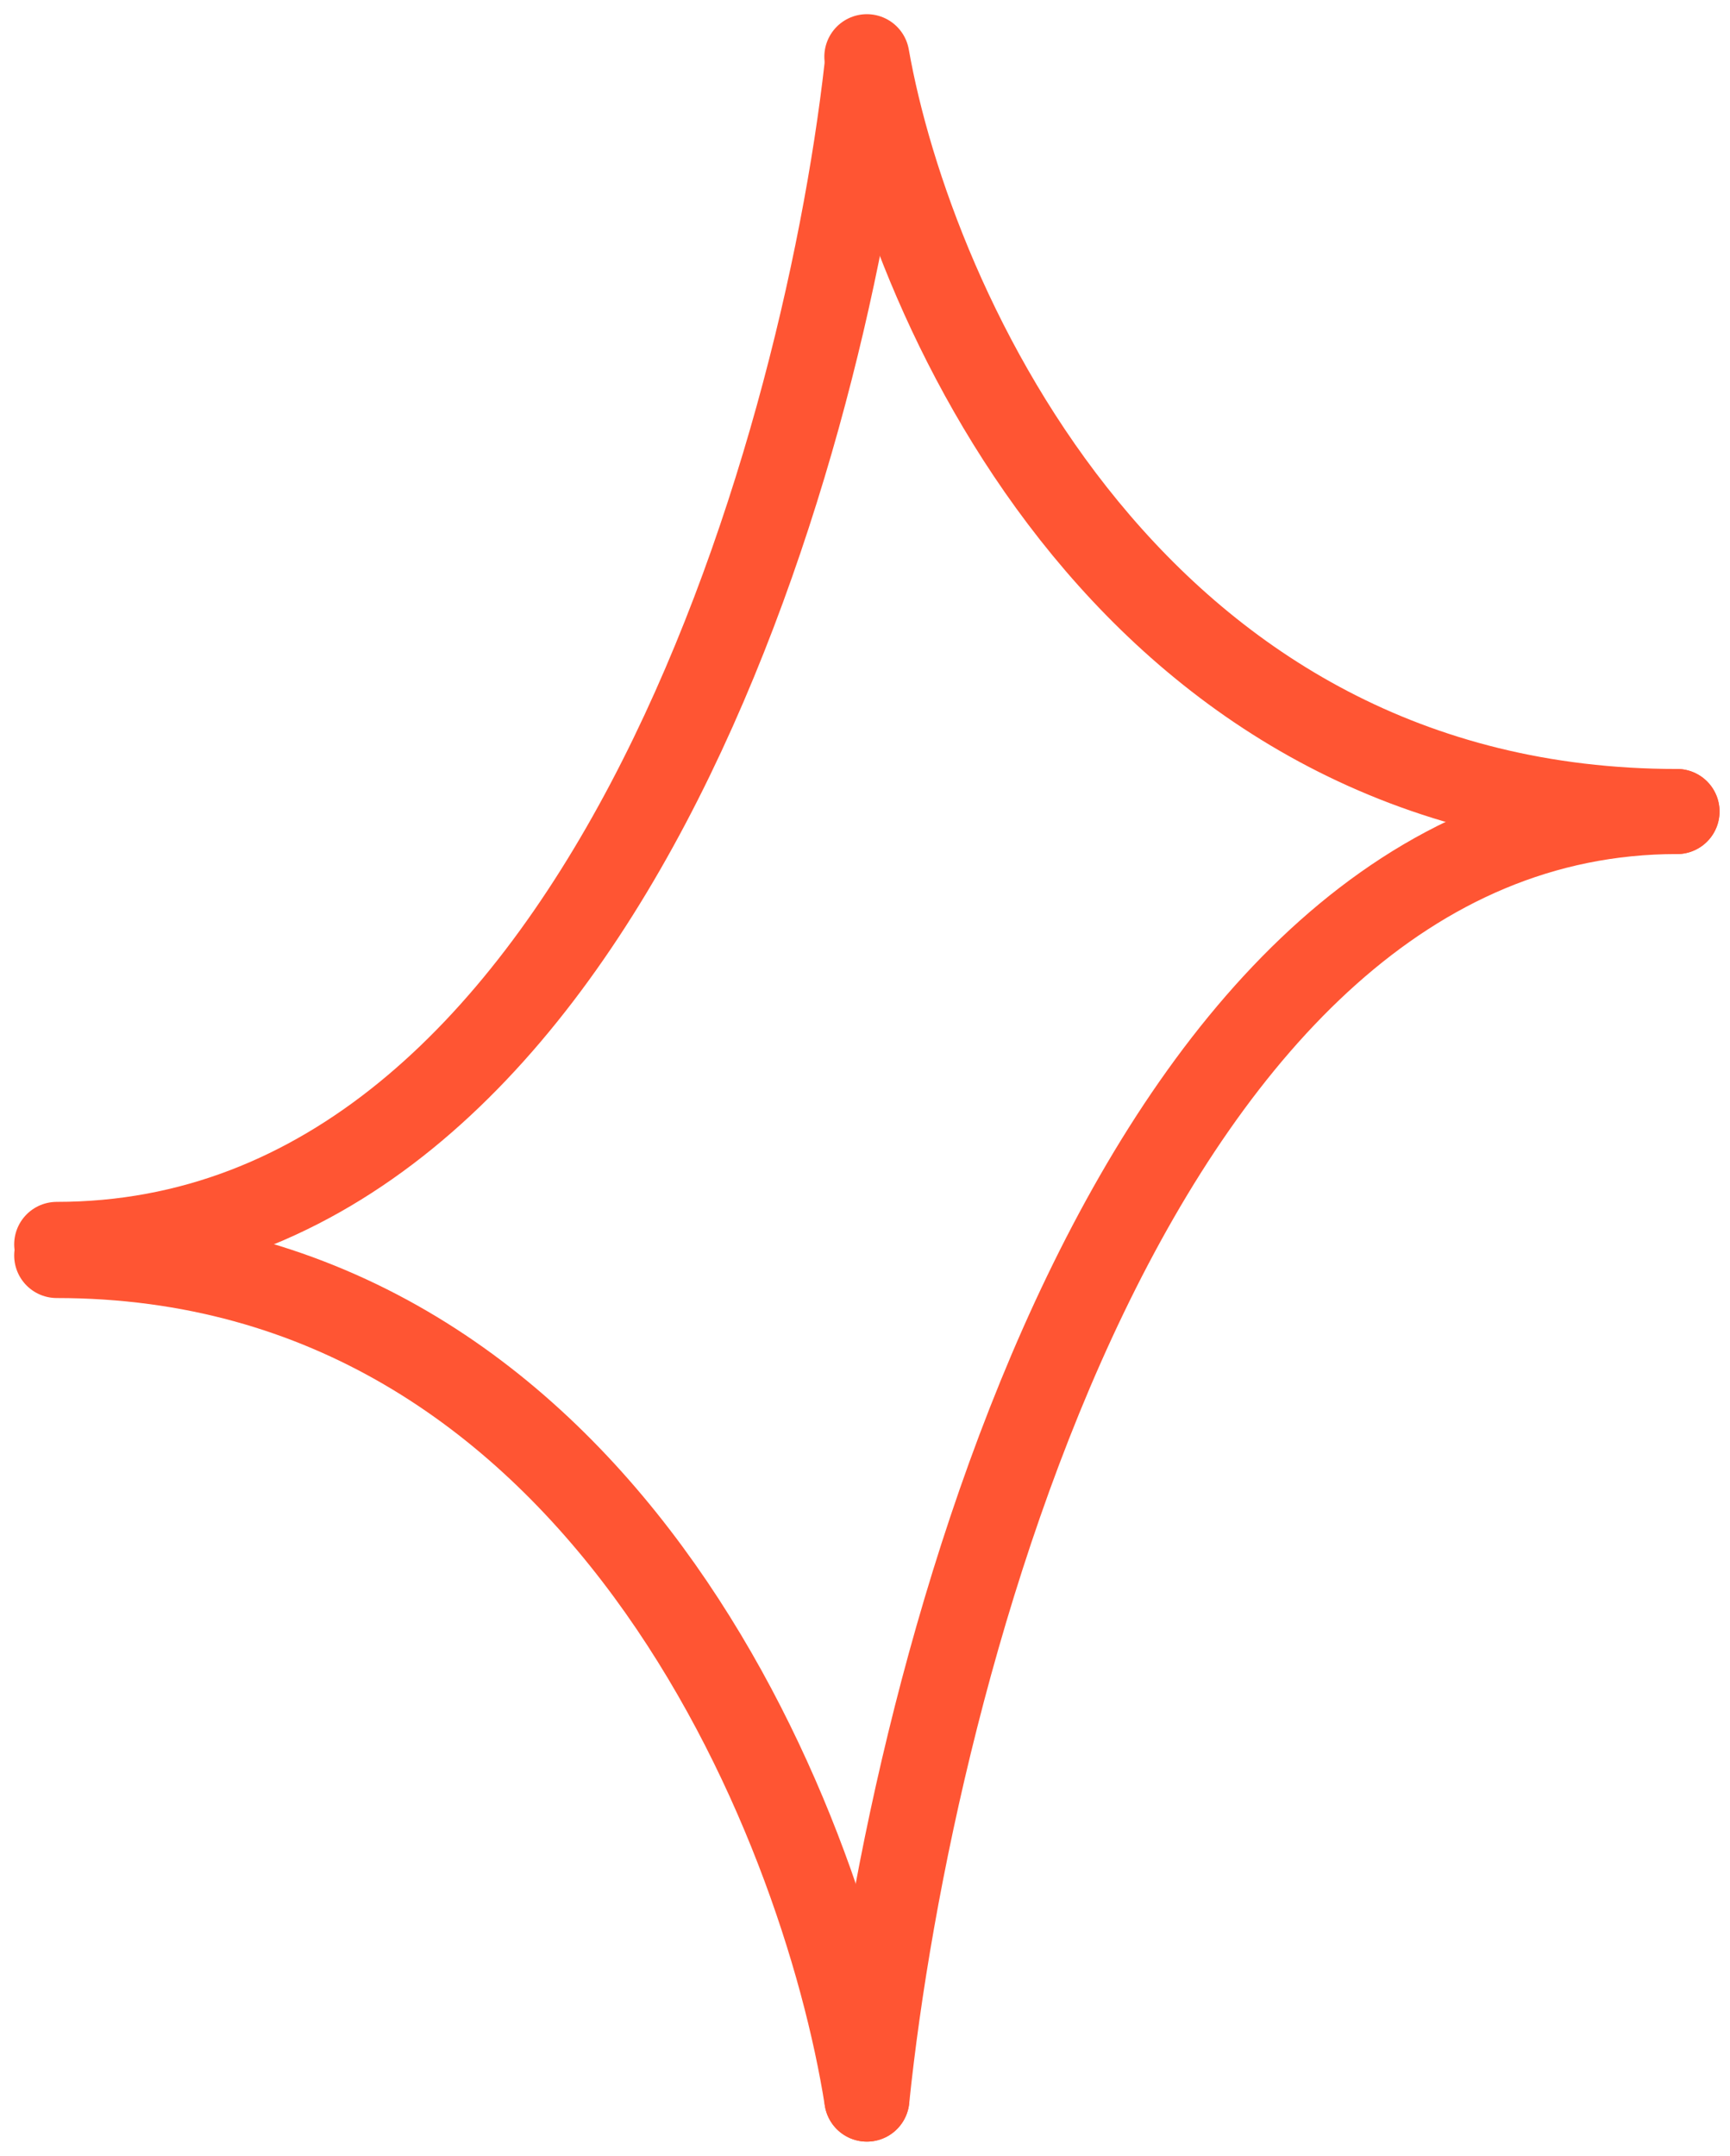
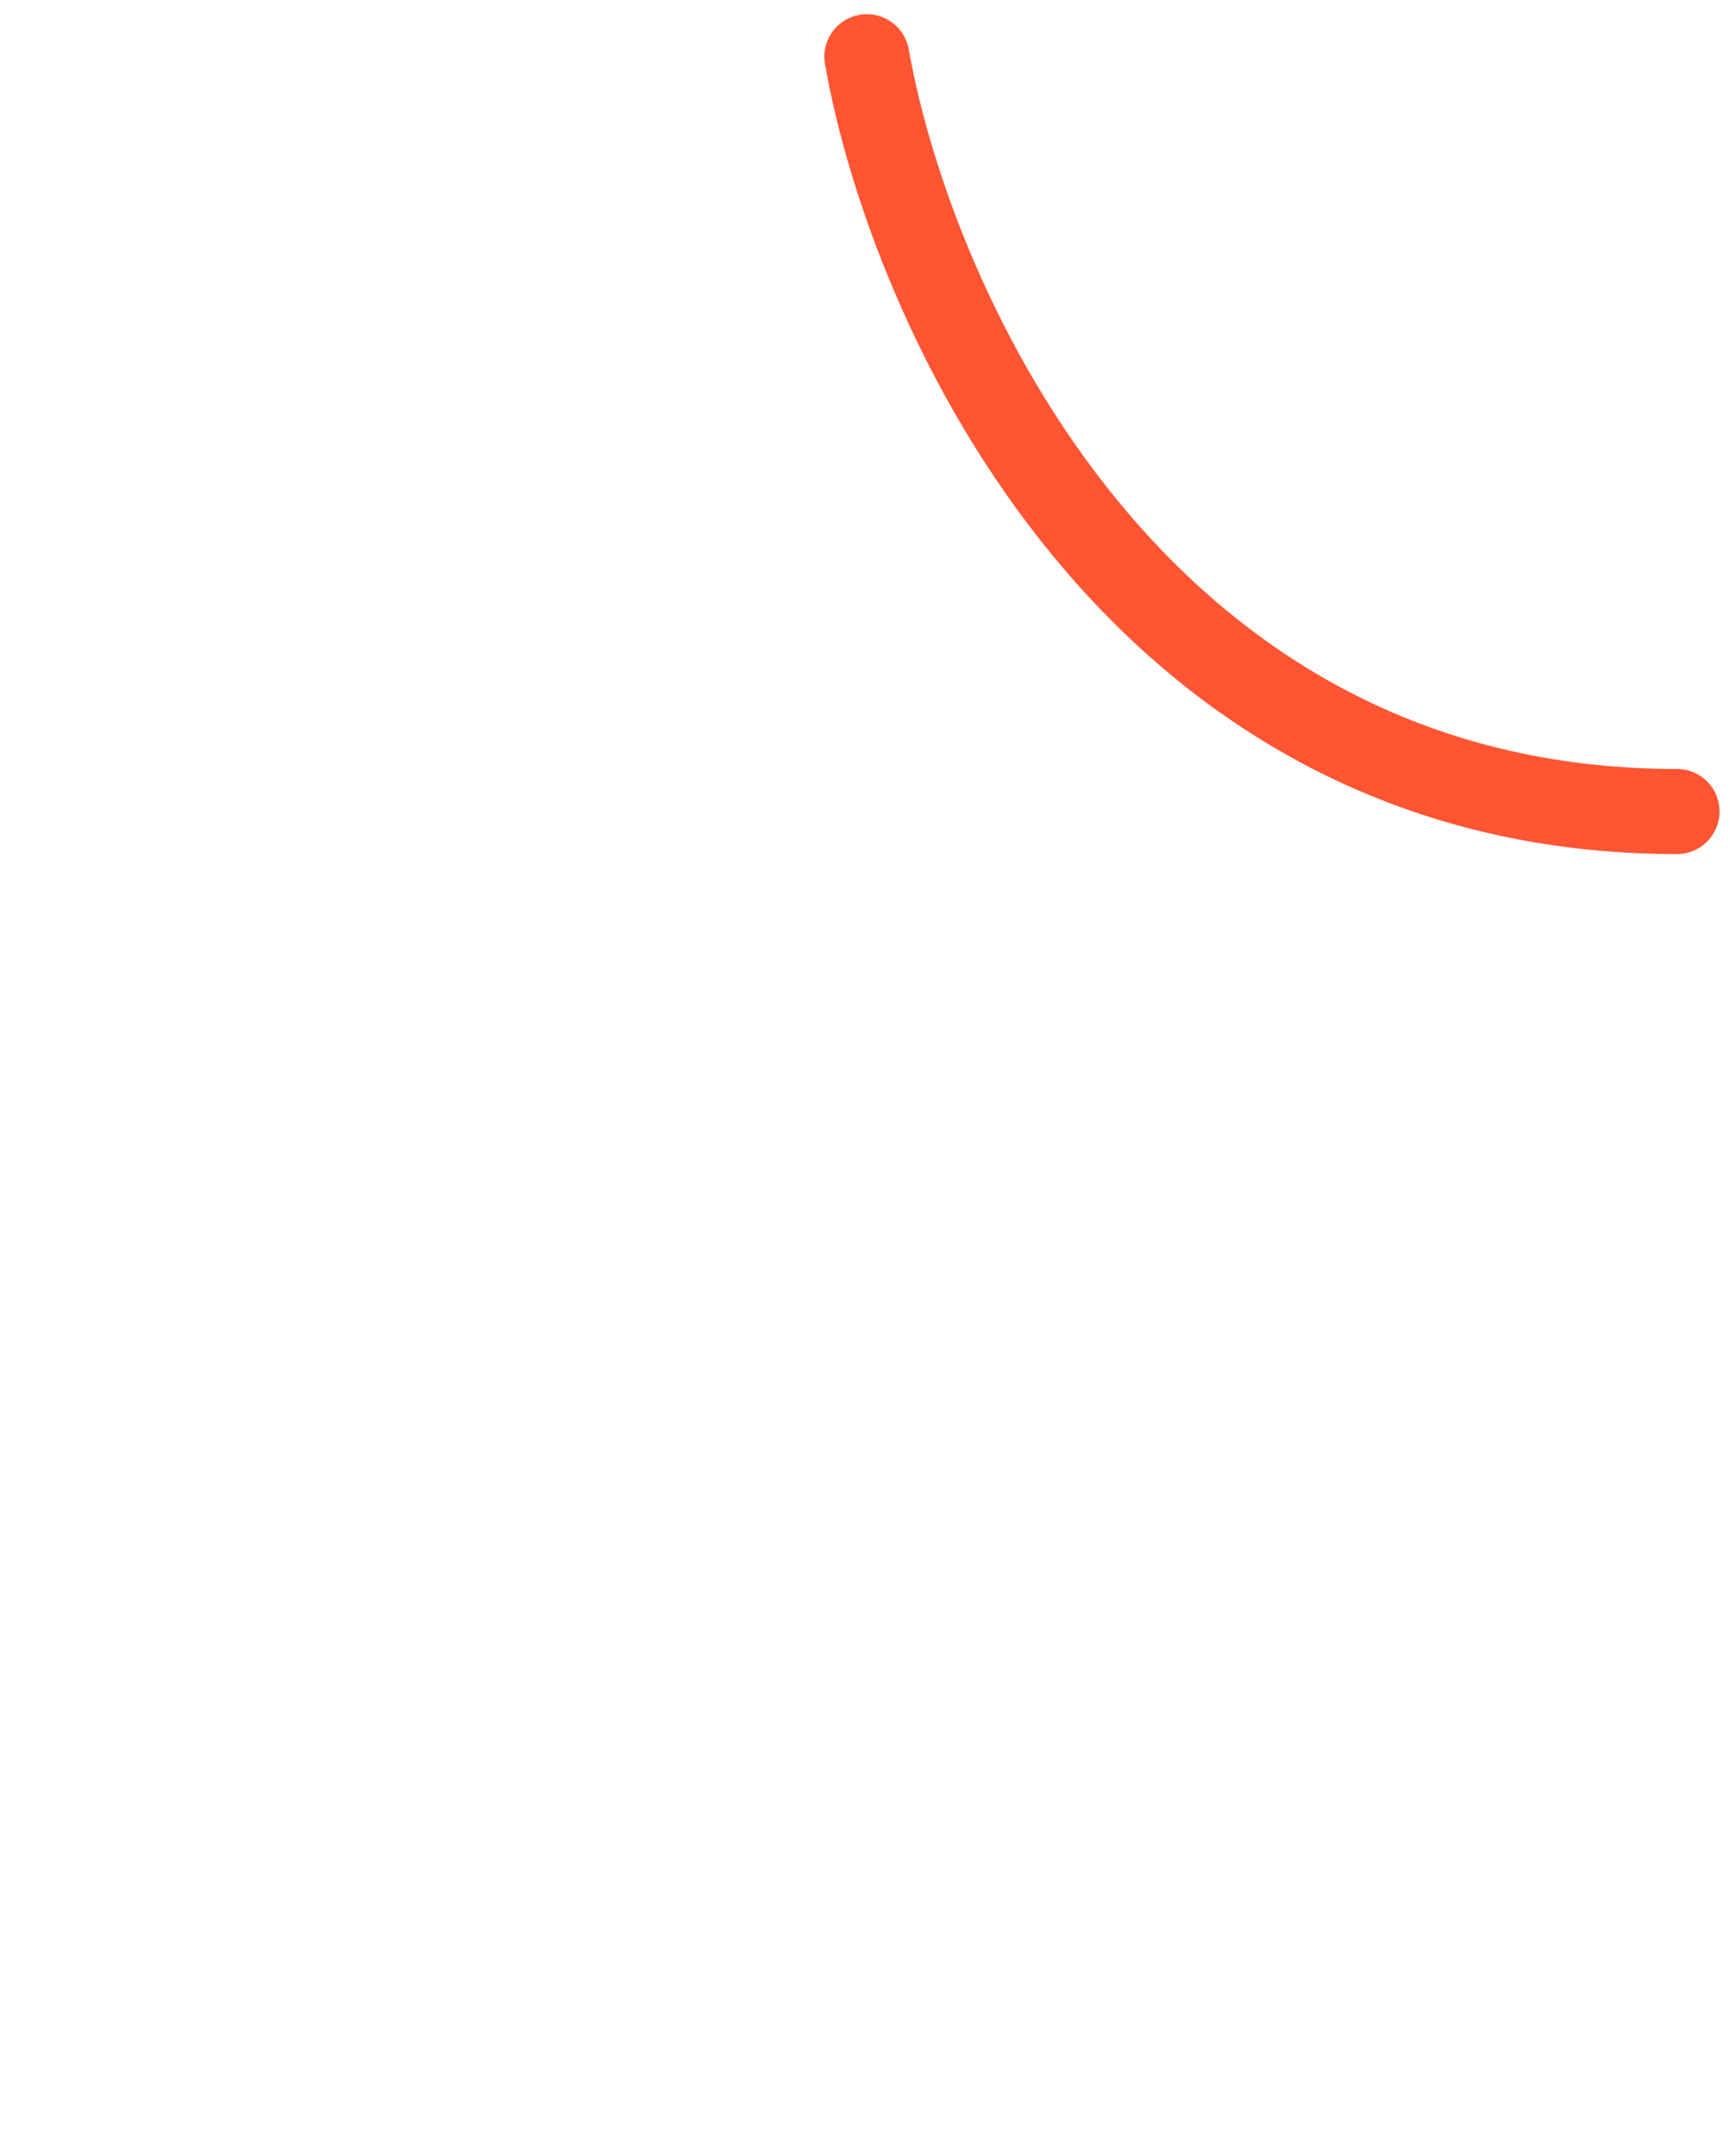
<svg xmlns="http://www.w3.org/2000/svg" width="61" height="76" viewBox="0 0 61 76" fill="none">
-   <path d="M30.565 2.392C29 16.218 21.096 43.87 2 43.87" stroke="#FF5533" stroke-width="3" stroke-linecap="round" />
-   <path d="M30.566 73.999C32.131 58.869 40.035 28.608 59.131 28.608" stroke="#FF5533" stroke-width="3" stroke-linecap="round" />
  <path d="M30.566 2C32.131 10.87 40.035 28.609 59.131 28.609" stroke="#FF5533" stroke-width="3" stroke-linecap="round" />
-   <path d="M30.565 73.999C29 64.086 21.096 44.26 2 44.26" stroke="#FF5533" stroke-width="3" stroke-linecap="round" />
</svg>